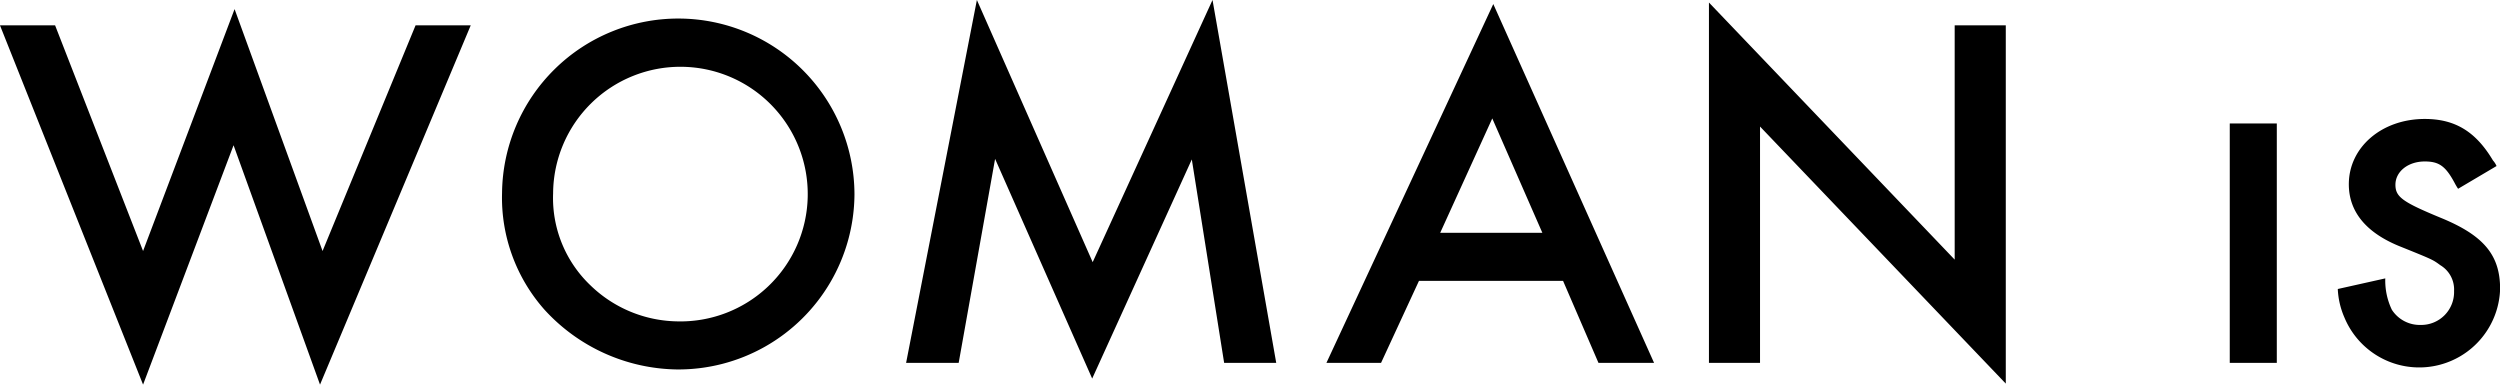
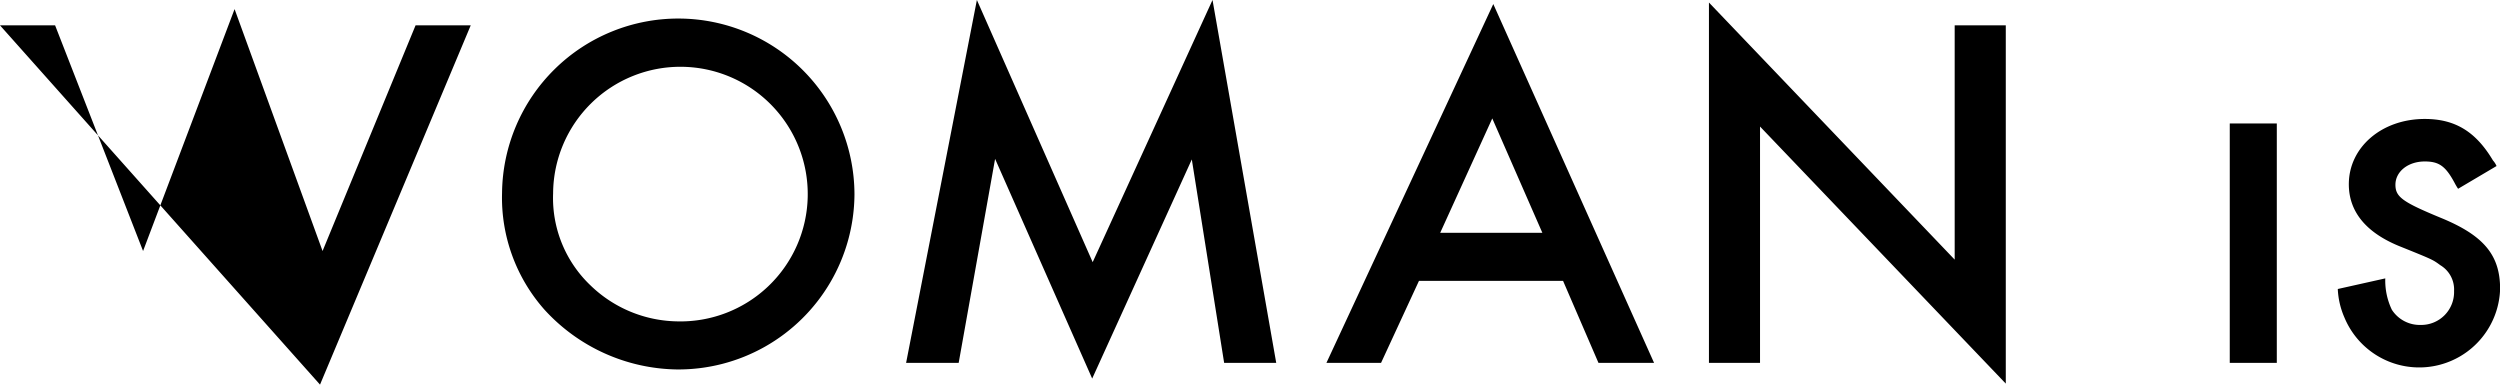
<svg xmlns="http://www.w3.org/2000/svg" id="woman_is.svg" width="224.245" height="34.5" viewBox="0 0 224.245 34.5">
  <defs>
    <style>
      .cls-1 {
        fill-rule: evenodd;
      }
    </style>
  </defs>
-   <path id="WOMEN_is" data-name="WOMEN is" class="cls-1" d="M833.208,105.266l8.208-21.7,7.892,21.7,8.344-20.246H862.6L849.08,117.25l-7.755-21.472-8.117,21.472L820.372,85.02h4.944Zm63.811-5.084a15.8,15.8,0,0,1-15.964,15.707,16.393,16.393,0,0,1-11.838-5.357,15.144,15.144,0,0,1-3.809-10.486A15.806,15.806,0,0,1,897.019,100.182Zm-27.031-.092a10.818,10.818,0,0,0,3.357,8.262,11.43,11.43,0,0,0,7.756,3.224A11.42,11.42,0,1,0,869.988,100.09ZM908,82.749l10.386,23.516,10.749-23.516L934.85,115.3h-4.672l-2.9-18.249-8.936,19.656L909.633,97,906.366,115.3H901.65Zm39.653,25.195-3.4,7.354h-4.9L954.32,83.113,968.742,115.3h-4.987l-3.175-7.354H947.653Zm6.576-14.572-4.671,10.259h9.162Zm19.435-10.395,22.042,23.061V85.02h4.584v32.139L978.246,94.1v21.2h-4.582V82.977ZM1024.6,115.3h-4.22V93.826h4.22V115.3Zm16.26-15.616a5.974,5.974,0,0,1-.32-0.545c-0.81-1.5-1.4-1.906-2.67-1.906-1.5,0-2.63.908-2.63,2.089,0,1.089.63,1.544,4.03,2.951,3.9,1.589,5.36,3.359,5.36,6.4a7.261,7.261,0,0,1-13.97,2.543,7.117,7.117,0,0,1-.59-2.543l4.26-.952a6.076,6.076,0,0,0,.59,2.814,2.978,2.978,0,0,0,2.58,1.361,2.948,2.948,0,0,0,3-3.041,2.538,2.538,0,0,0-1.23-2.315c-0.68-.5-0.68-0.5-3.49-1.635-3.13-1.225-4.72-3.132-4.72-5.629,0-3.314,2.95-5.856,6.81-5.856,2.72,0,4.58,1.135,6.12,3.723a1.773,1.773,0,0,1,.32.5Z" transform="translate(-820.375 -82.75)" />
+   <path id="WOMEN_is" data-name="WOMEN is" class="cls-1" d="M833.208,105.266l8.208-21.7,7.892,21.7,8.344-20.246H862.6L849.08,117.25L820.372,85.02h4.944Zm63.811-5.084a15.8,15.8,0,0,1-15.964,15.707,16.393,16.393,0,0,1-11.838-5.357,15.144,15.144,0,0,1-3.809-10.486A15.806,15.806,0,0,1,897.019,100.182Zm-27.031-.092a10.818,10.818,0,0,0,3.357,8.262,11.43,11.43,0,0,0,7.756,3.224A11.42,11.42,0,1,0,869.988,100.09ZM908,82.749l10.386,23.516,10.749-23.516L934.85,115.3h-4.672l-2.9-18.249-8.936,19.656L909.633,97,906.366,115.3H901.65Zm39.653,25.195-3.4,7.354h-4.9L954.32,83.113,968.742,115.3h-4.987l-3.175-7.354H947.653Zm6.576-14.572-4.671,10.259h9.162Zm19.435-10.395,22.042,23.061V85.02h4.584v32.139L978.246,94.1v21.2h-4.582V82.977ZM1024.6,115.3h-4.22V93.826h4.22V115.3Zm16.26-15.616a5.974,5.974,0,0,1-.32-0.545c-0.81-1.5-1.4-1.906-2.67-1.906-1.5,0-2.63.908-2.63,2.089,0,1.089.63,1.544,4.03,2.951,3.9,1.589,5.36,3.359,5.36,6.4a7.261,7.261,0,0,1-13.97,2.543,7.117,7.117,0,0,1-.59-2.543l4.26-.952a6.076,6.076,0,0,0,.59,2.814,2.978,2.978,0,0,0,2.58,1.361,2.948,2.948,0,0,0,3-3.041,2.538,2.538,0,0,0-1.23-2.315c-0.68-.5-0.68-0.5-3.49-1.635-3.13-1.225-4.72-3.132-4.72-5.629,0-3.314,2.95-5.856,6.81-5.856,2.72,0,4.58,1.135,6.12,3.723a1.773,1.773,0,0,1,.32.5Z" transform="translate(-820.375 -82.75)" />
</svg>